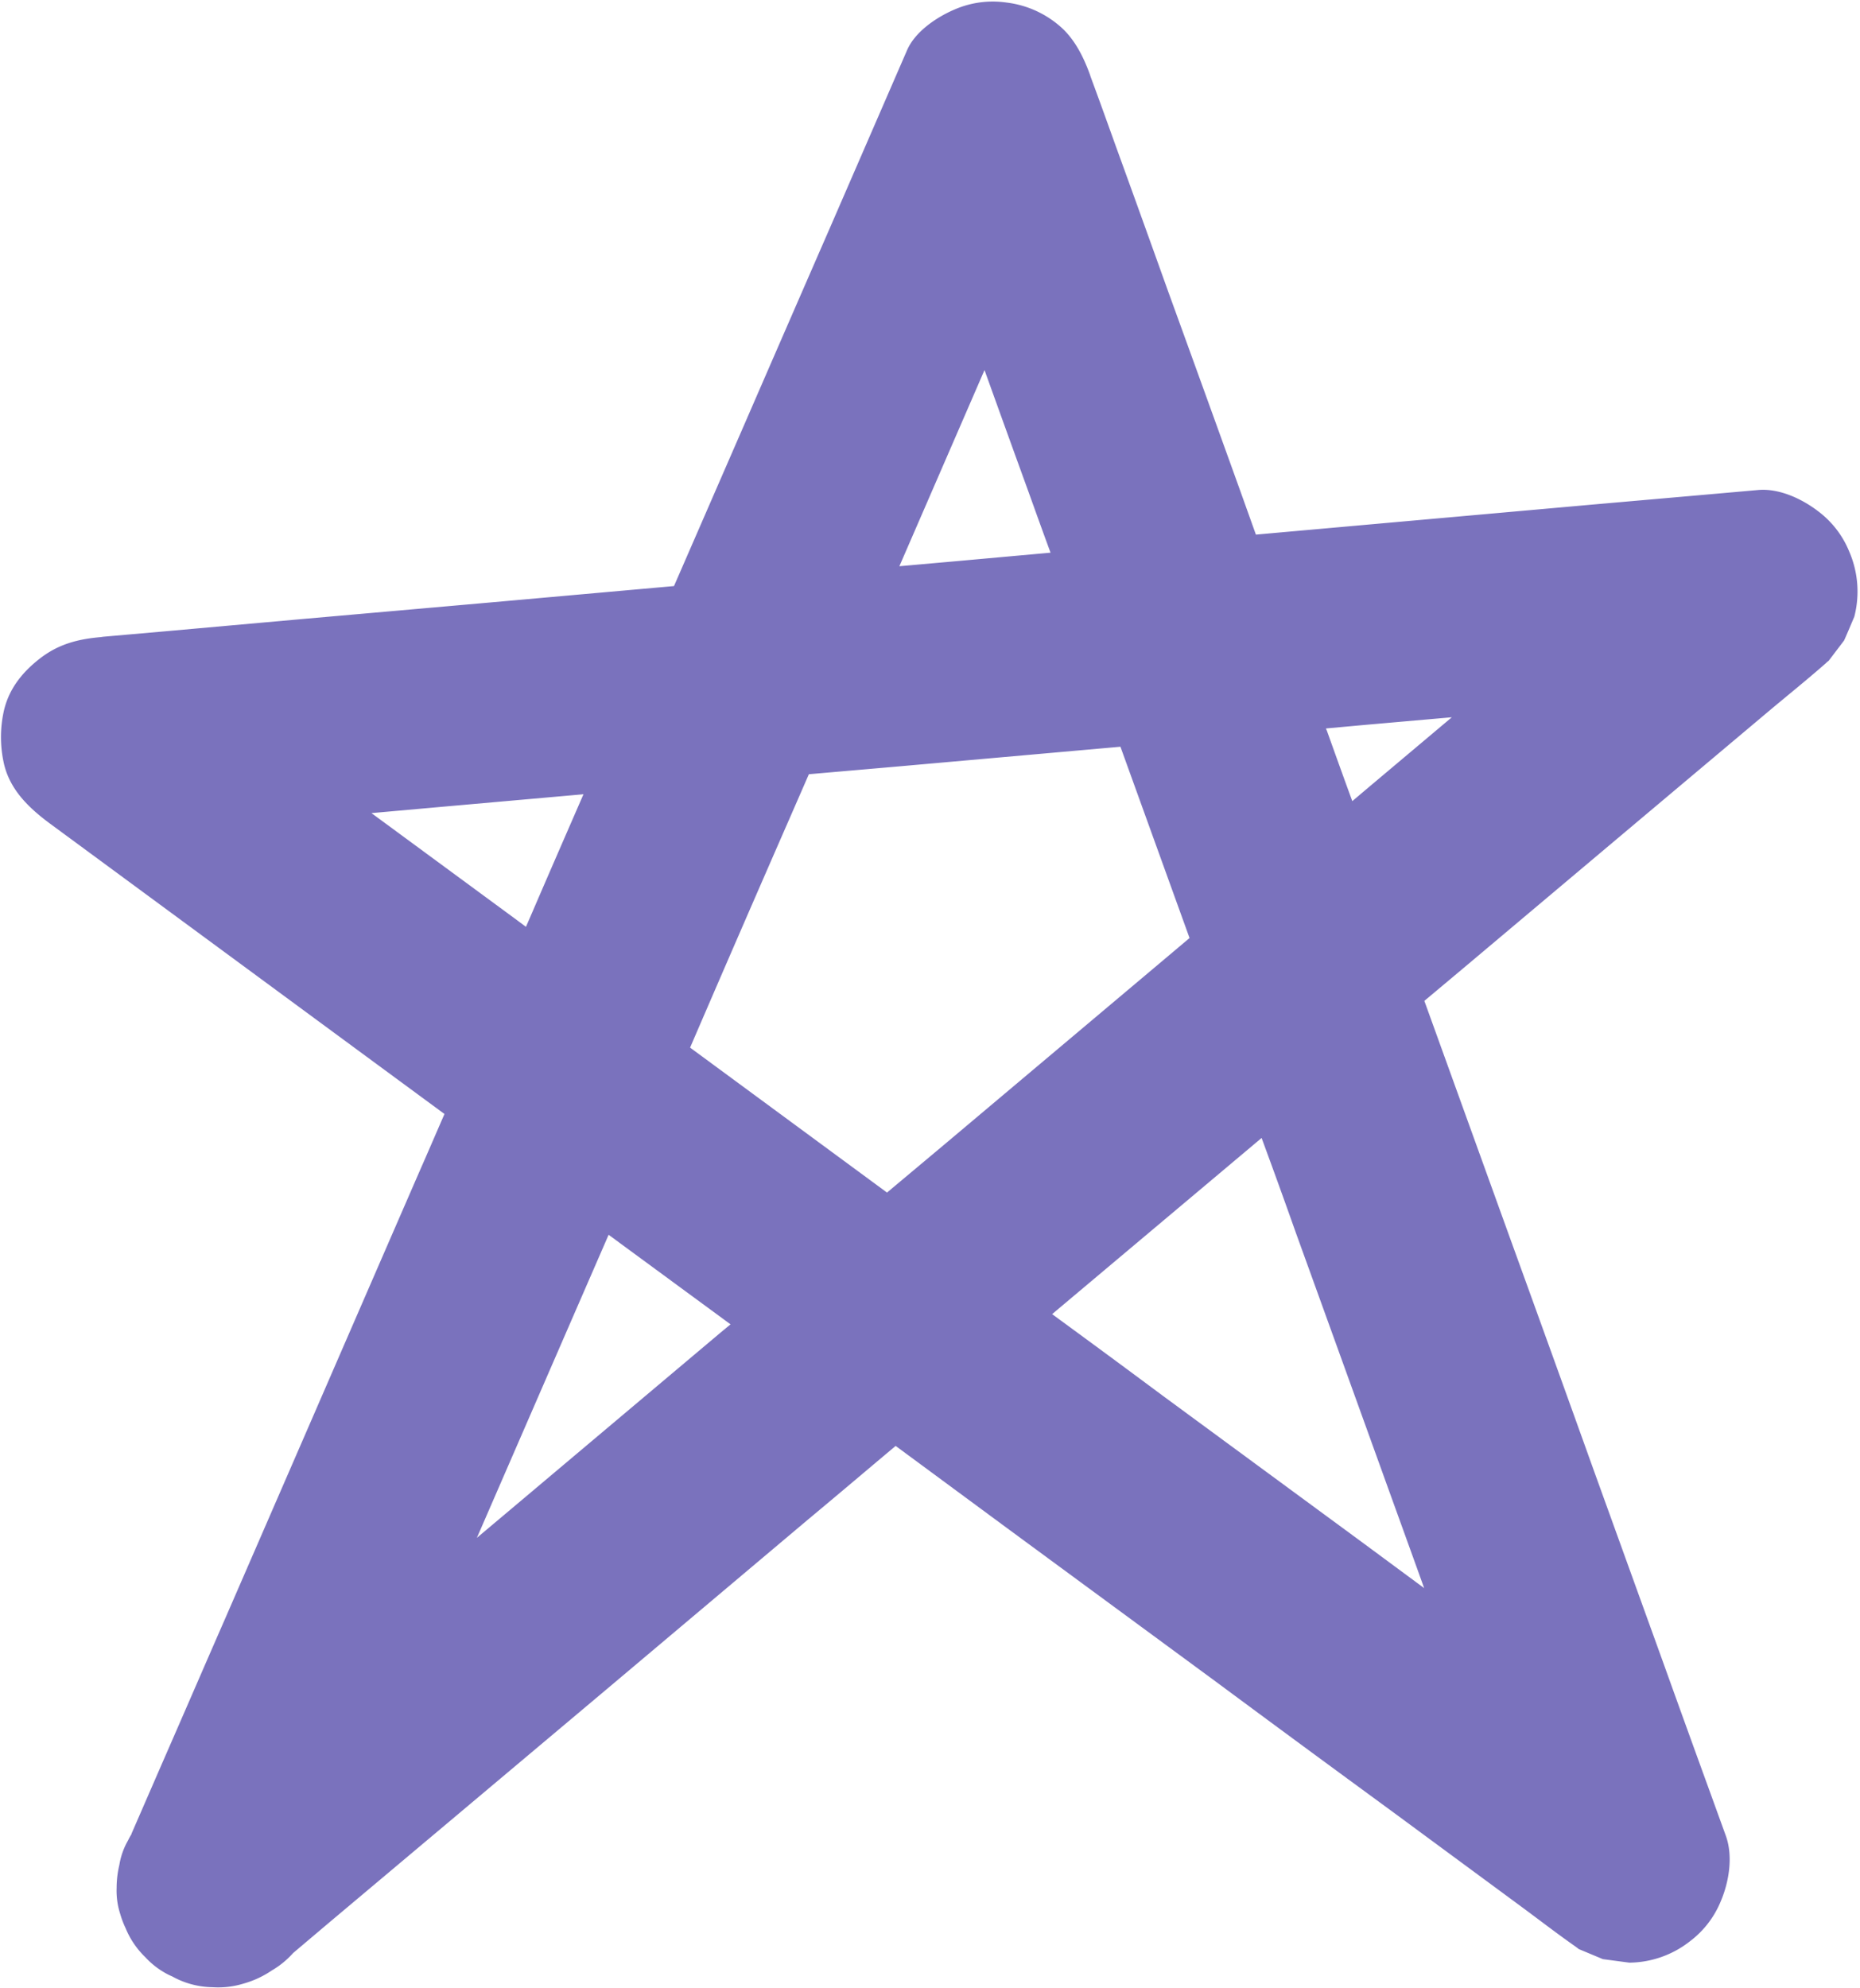
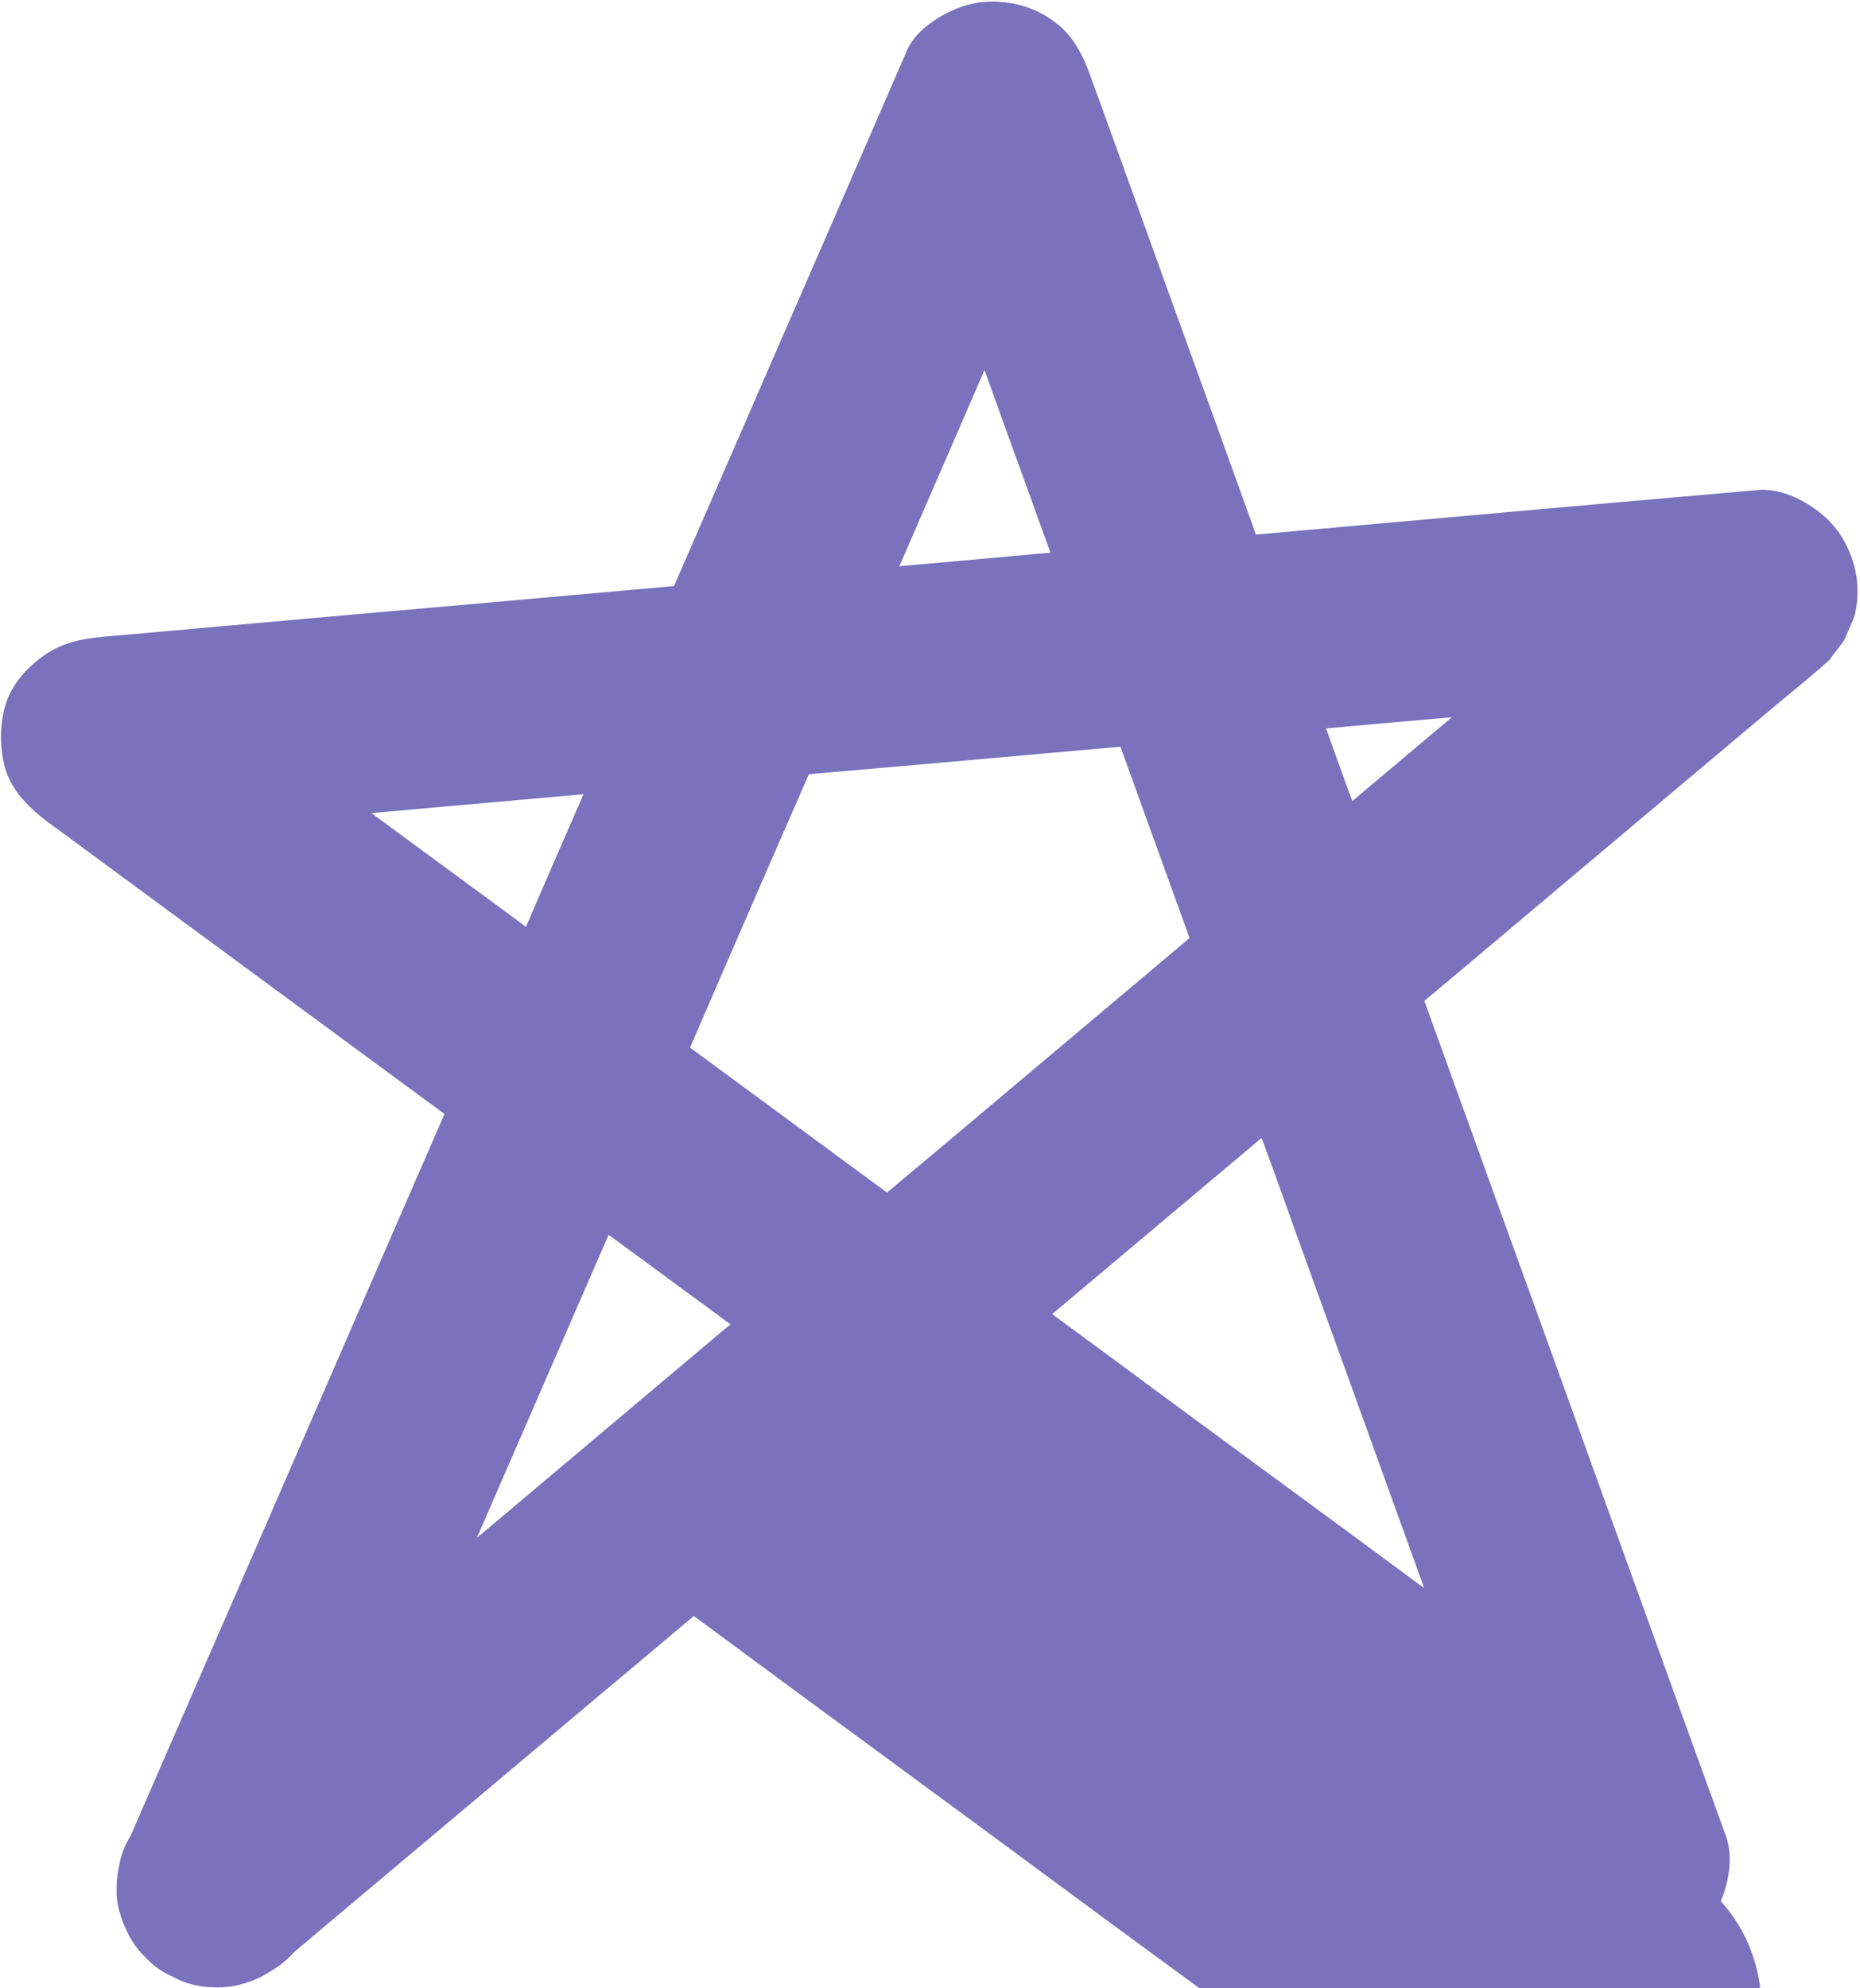
<svg xmlns="http://www.w3.org/2000/svg" data-name="Layer 1" fill="#000000" height="1012.2" preserveAspectRatio="xMidYMid meet" version="1" viewBox="57.5 31.0 947.4 1012.2" width="947.4" zoomAndPan="magnify">
  <g id="change1_1">
-     <path d="M999.4,311.8a48.5,48.5,0,0,0-15.7-20.4c-8.3-6.4-20-11.9-30.8-10.9l-22.6,2-61.6,5.4L777.9,296l-80.7,7.2-7.8-21.8q-18.4-51.1-37-102.3-13.2-36.9-26.6-73.8c-4.2-11.7-8.4-23.4-12.7-35-.2-.5-.3-1-.5-1.5-3-8.2-6.9-16.2-13.1-22.5a50.8,50.8,0,0,0-29.3-14,48.8,48.8,0,0,0-26.4,3.5c-9.2,3.9-20.2,11.3-24.3,20.8L508.9,81l-28.8,66.3q-21.3,48.8-42.5,97.6l-36.8,84.5-91.9,8.2-96.5,8.5-69.3,6.2-33,2.9-1.4.2c-11.6,1-21.5,3.6-30.9,10.9S62,382.1,59.5,392.8a61.5,61.5,0,0,0,0,27c3.1,13.5,12.9,22.7,23.4,30.5l20.8,15.3,56.8,41.8L244.2,569l39.7,29.2c-4.2,9.6-8.3,19.2-12.5,28.7q-26.8,61.6-53.6,123.3L172.5,854.4c-10.9,24.9-21.7,49.9-32.6,74.8l-15.4,35.4c0,.2-.1.3-.1.4a30.7,30.7,0,0,0-1.7,3.1,36.8,36.8,0,0,0-4.4,12.4,51.3,51.3,0,0,0-1.4,11.3v.3a38.5,38.5,0,0,0,1.8,13.3,48.3,48.3,0,0,0,2.8,7.4,43.5,43.5,0,0,0,10,14.7,41.3,41.3,0,0,0,10.6,8.3,29.6,29.6,0,0,0,3.1,1.5,43.4,43.4,0,0,0,20.6,5.5,43.6,43.6,0,0,0,15.6-1.8,49.2,49.2,0,0,0,14.5-6.7,44.7,44.7,0,0,0,10.9-8.9l18.1-15.3,57-47.9L366.6,891l102.8-86.6c14.8-12.3,29.5-24.8,44.3-37.2l57.9,42.7,105.3,77.4q44.4,32.9,89,65.5l64.2,47.3c10.1,7.4,20,15.1,30.3,22.3l1.3,1,12.2,5.1,13.5,1.8a50.8,50.8,0,0,0,30.9-10.9A48.5,48.5,0,0,0,934,999c4.2-9.9,6.3-22.8,2.6-33.2l-8.7-24q-11.9-32.7-23.6-65.3l-34.8-96.3Q848.4,721.4,827,662.4L783,540.6l19.7-16.5,89.6-75.4L957,394.3c10.2-8.6,20.6-16.9,30.6-25.7a6.9,6.9,0,0,1,1.3-1.1l7.9-10.4c1.8-4,3.5-8.1,5.2-12.1A51.2,51.2,0,0,0,999.4,311.8Zm-440.6-92,.2-.3q11.1,30.9,22.4,62c3.7,10.3,7.4,20.6,11.2,30.9L546,316.6l-30.4,2.7ZM246.7,445l36.9-3.3,71.1-6.3c-8.7,20-17.4,39.9-26,59.9l-3.3,7.6-6.2-4.6ZM424.4,709.6,318,799.2,300.4,814l45.3-104.2,21.8-50.1,62.1,45.6ZM538.2,614l-28.9,24.2-84.8-62.4L409,564.4q25.3-58.7,50.9-117.2l9.6-22,46-4,112.7-10,35.2,97.4-12.1,10.2ZM751.9,816.7,649.7,741.6q-28.1-20.9-56.3-41.5l102.9-86.5,3.8-3.2q8.9,24.1,17.5,48.4,22,60.8,43.9,121.5c7.1,19.7,14.3,39.5,21.4,59.3Zm2.2-384.4-7.8,6.6c-4.4-12-8.7-24-13-36a4.2,4.2,0,0,1-.4-1l19.7-1.8,44.4-3.9Z" fill="#7a72bd" />
+     <path d="M999.4,311.8a48.5,48.5,0,0,0-15.7-20.4c-8.3-6.4-20-11.9-30.8-10.9l-22.6,2-61.6,5.4L777.9,296l-80.7,7.2-7.8-21.8q-18.4-51.1-37-102.3-13.2-36.9-26.6-73.8c-4.2-11.7-8.4-23.4-12.7-35-.2-.5-.3-1-.5-1.5-3-8.2-6.9-16.2-13.1-22.5a50.8,50.8,0,0,0-29.3-14,48.8,48.8,0,0,0-26.4,3.5c-9.2,3.9-20.2,11.3-24.3,20.8L508.9,81l-28.8,66.3q-21.3,48.8-42.5,97.6l-36.8,84.5-91.9,8.2-96.5,8.5-69.3,6.2-33,2.9-1.4.2c-11.6,1-21.5,3.6-30.9,10.9S62,382.1,59.5,392.8a61.5,61.5,0,0,0,0,27c3.1,13.5,12.9,22.7,23.4,30.5l20.8,15.3,56.8,41.8L244.2,569l39.7,29.2c-4.2,9.6-8.3,19.2-12.5,28.7q-26.8,61.6-53.6,123.3L172.5,854.4c-10.9,24.9-21.7,49.9-32.6,74.8l-15.4,35.4c0,.2-.1.3-.1.4a30.7,30.7,0,0,0-1.7,3.1,36.8,36.8,0,0,0-4.4,12.4,51.3,51.3,0,0,0-1.4,11.3v.3a38.5,38.5,0,0,0,1.8,13.3,48.3,48.3,0,0,0,2.8,7.4,43.5,43.5,0,0,0,10,14.7,41.3,41.3,0,0,0,10.6,8.3,29.6,29.6,0,0,0,3.1,1.5,43.4,43.4,0,0,0,20.6,5.5,43.6,43.6,0,0,0,15.6-1.8,49.2,49.2,0,0,0,14.5-6.7,44.7,44.7,0,0,0,10.9-8.9l18.1-15.3,57-47.9L366.6,891c14.8-12.3,29.5-24.8,44.3-37.2l57.9,42.7,105.3,77.4q44.4,32.9,89,65.5l64.2,47.3c10.1,7.4,20,15.1,30.3,22.3l1.3,1,12.2,5.1,13.5,1.8a50.8,50.8,0,0,0,30.9-10.9A48.5,48.5,0,0,0,934,999c4.2-9.9,6.3-22.8,2.6-33.2l-8.7-24q-11.9-32.7-23.6-65.3l-34.8-96.3Q848.4,721.4,827,662.4L783,540.6l19.7-16.5,89.6-75.4L957,394.3c10.2-8.6,20.6-16.9,30.6-25.7a6.9,6.9,0,0,1,1.3-1.1l7.9-10.4c1.8-4,3.5-8.1,5.2-12.1A51.2,51.2,0,0,0,999.4,311.8Zm-440.6-92,.2-.3q11.1,30.9,22.4,62c3.7,10.3,7.4,20.6,11.2,30.9L546,316.6l-30.4,2.7ZM246.7,445l36.9-3.3,71.1-6.3c-8.7,20-17.4,39.9-26,59.9l-3.3,7.6-6.2-4.6ZM424.4,709.6,318,799.2,300.4,814l45.3-104.2,21.8-50.1,62.1,45.6ZM538.2,614l-28.9,24.2-84.8-62.4L409,564.4q25.3-58.7,50.9-117.2l9.6-22,46-4,112.7-10,35.2,97.4-12.1,10.2ZM751.9,816.7,649.7,741.6q-28.1-20.9-56.3-41.5l102.9-86.5,3.8-3.2q8.9,24.1,17.5,48.4,22,60.8,43.9,121.5c7.1,19.7,14.3,39.5,21.4,59.3Zm2.2-384.4-7.8,6.6c-4.4-12-8.7-24-13-36a4.2,4.2,0,0,1-.4-1l19.7-1.8,44.4-3.9Z" fill="#7a72bd" />
  </g>
</svg>